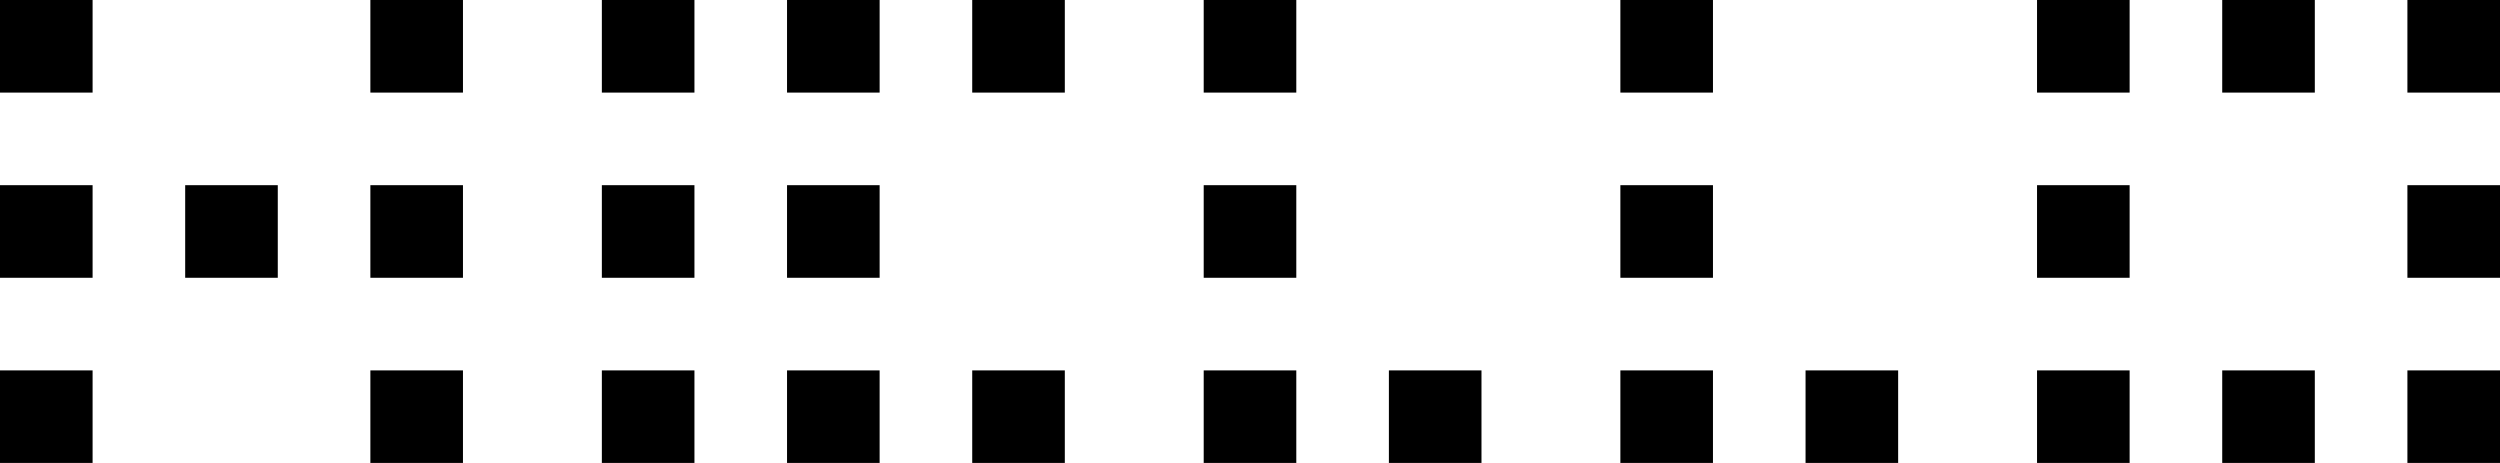
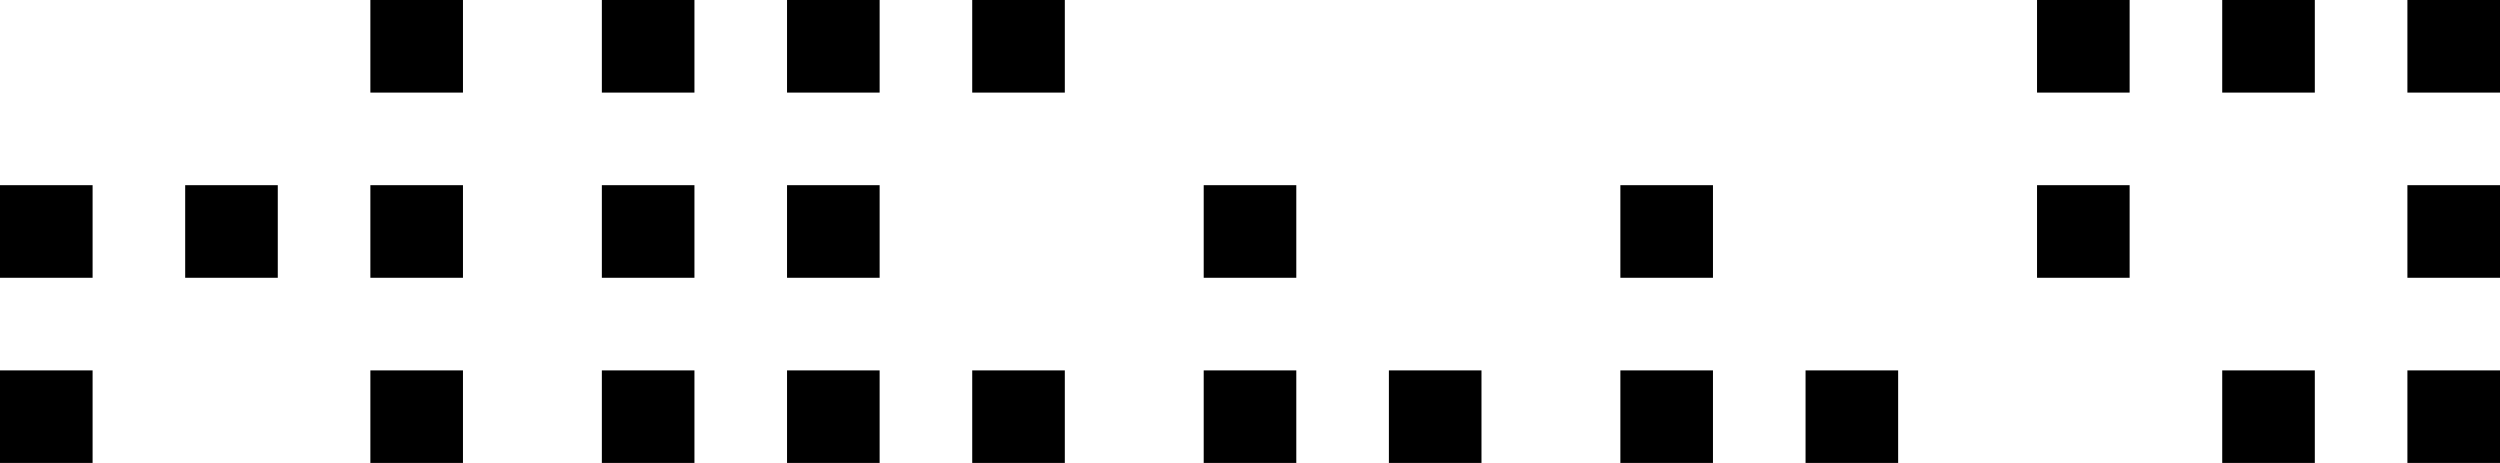
<svg xmlns="http://www.w3.org/2000/svg" width="108" height="20" viewBox="0 0 108 20" fill="none">
-   <rect width="4" height="4" fill="black" />
  <rect x="26" width="4" height="4" fill="black" />
-   <rect x="52" width="4" height="4" fill="black" />
-   <rect x="70" width="4" height="4" fill="black" />
  <rect x="8" y="8" width="4" height="4" fill="black" />
  <rect x="34" width="4" height="4" fill="black" />
  <rect x="42" width="4" height="4" fill="black" />
  <rect x="16" width="4" height="4" fill="black" />
  <rect y="8" width="4" height="4" fill="black" />
  <rect x="26" y="8" width="4" height="4" fill="black" />
  <rect x="52" y="8" width="4" height="4" fill="black" />
  <rect x="70" y="8" width="4" height="4" fill="black" />
  <rect x="16" y="8" width="4" height="4" fill="black" />
  <rect x="34" y="8" width="4" height="4" fill="black" />
  <rect y="16" width="4" height="4" fill="black" />
  <rect x="26" y="16" width="4" height="4" fill="black" />
  <rect x="52" y="16" width="4" height="4" fill="black" />
  <rect x="70" y="16" width="4" height="4" fill="black" />
  <rect x="60" y="16" width="4" height="4" fill="black" />
  <rect x="78" y="16" width="4" height="4" fill="black" />
  <rect x="16" y="16" width="4" height="4" fill="black" />
  <rect x="42" y="16" width="4" height="4" fill="black" />
  <rect x="34" y="16" width="4" height="4" fill="black" />
  <rect x="88" width="4" height="4" fill="black" />
  <rect x="96" width="4" height="4" fill="black" />
  <rect x="104" width="4" height="4" fill="black" />
  <rect x="88" y="8" width="4" height="4" fill="black" />
  <rect x="104" y="8" width="4" height="4" fill="black" />
-   <rect x="88" y="16" width="4" height="4" fill="black" />
  <rect x="104" y="16" width="4" height="4" fill="black" />
  <rect x="96" y="16" width="4" height="4" fill="black" />
</svg>